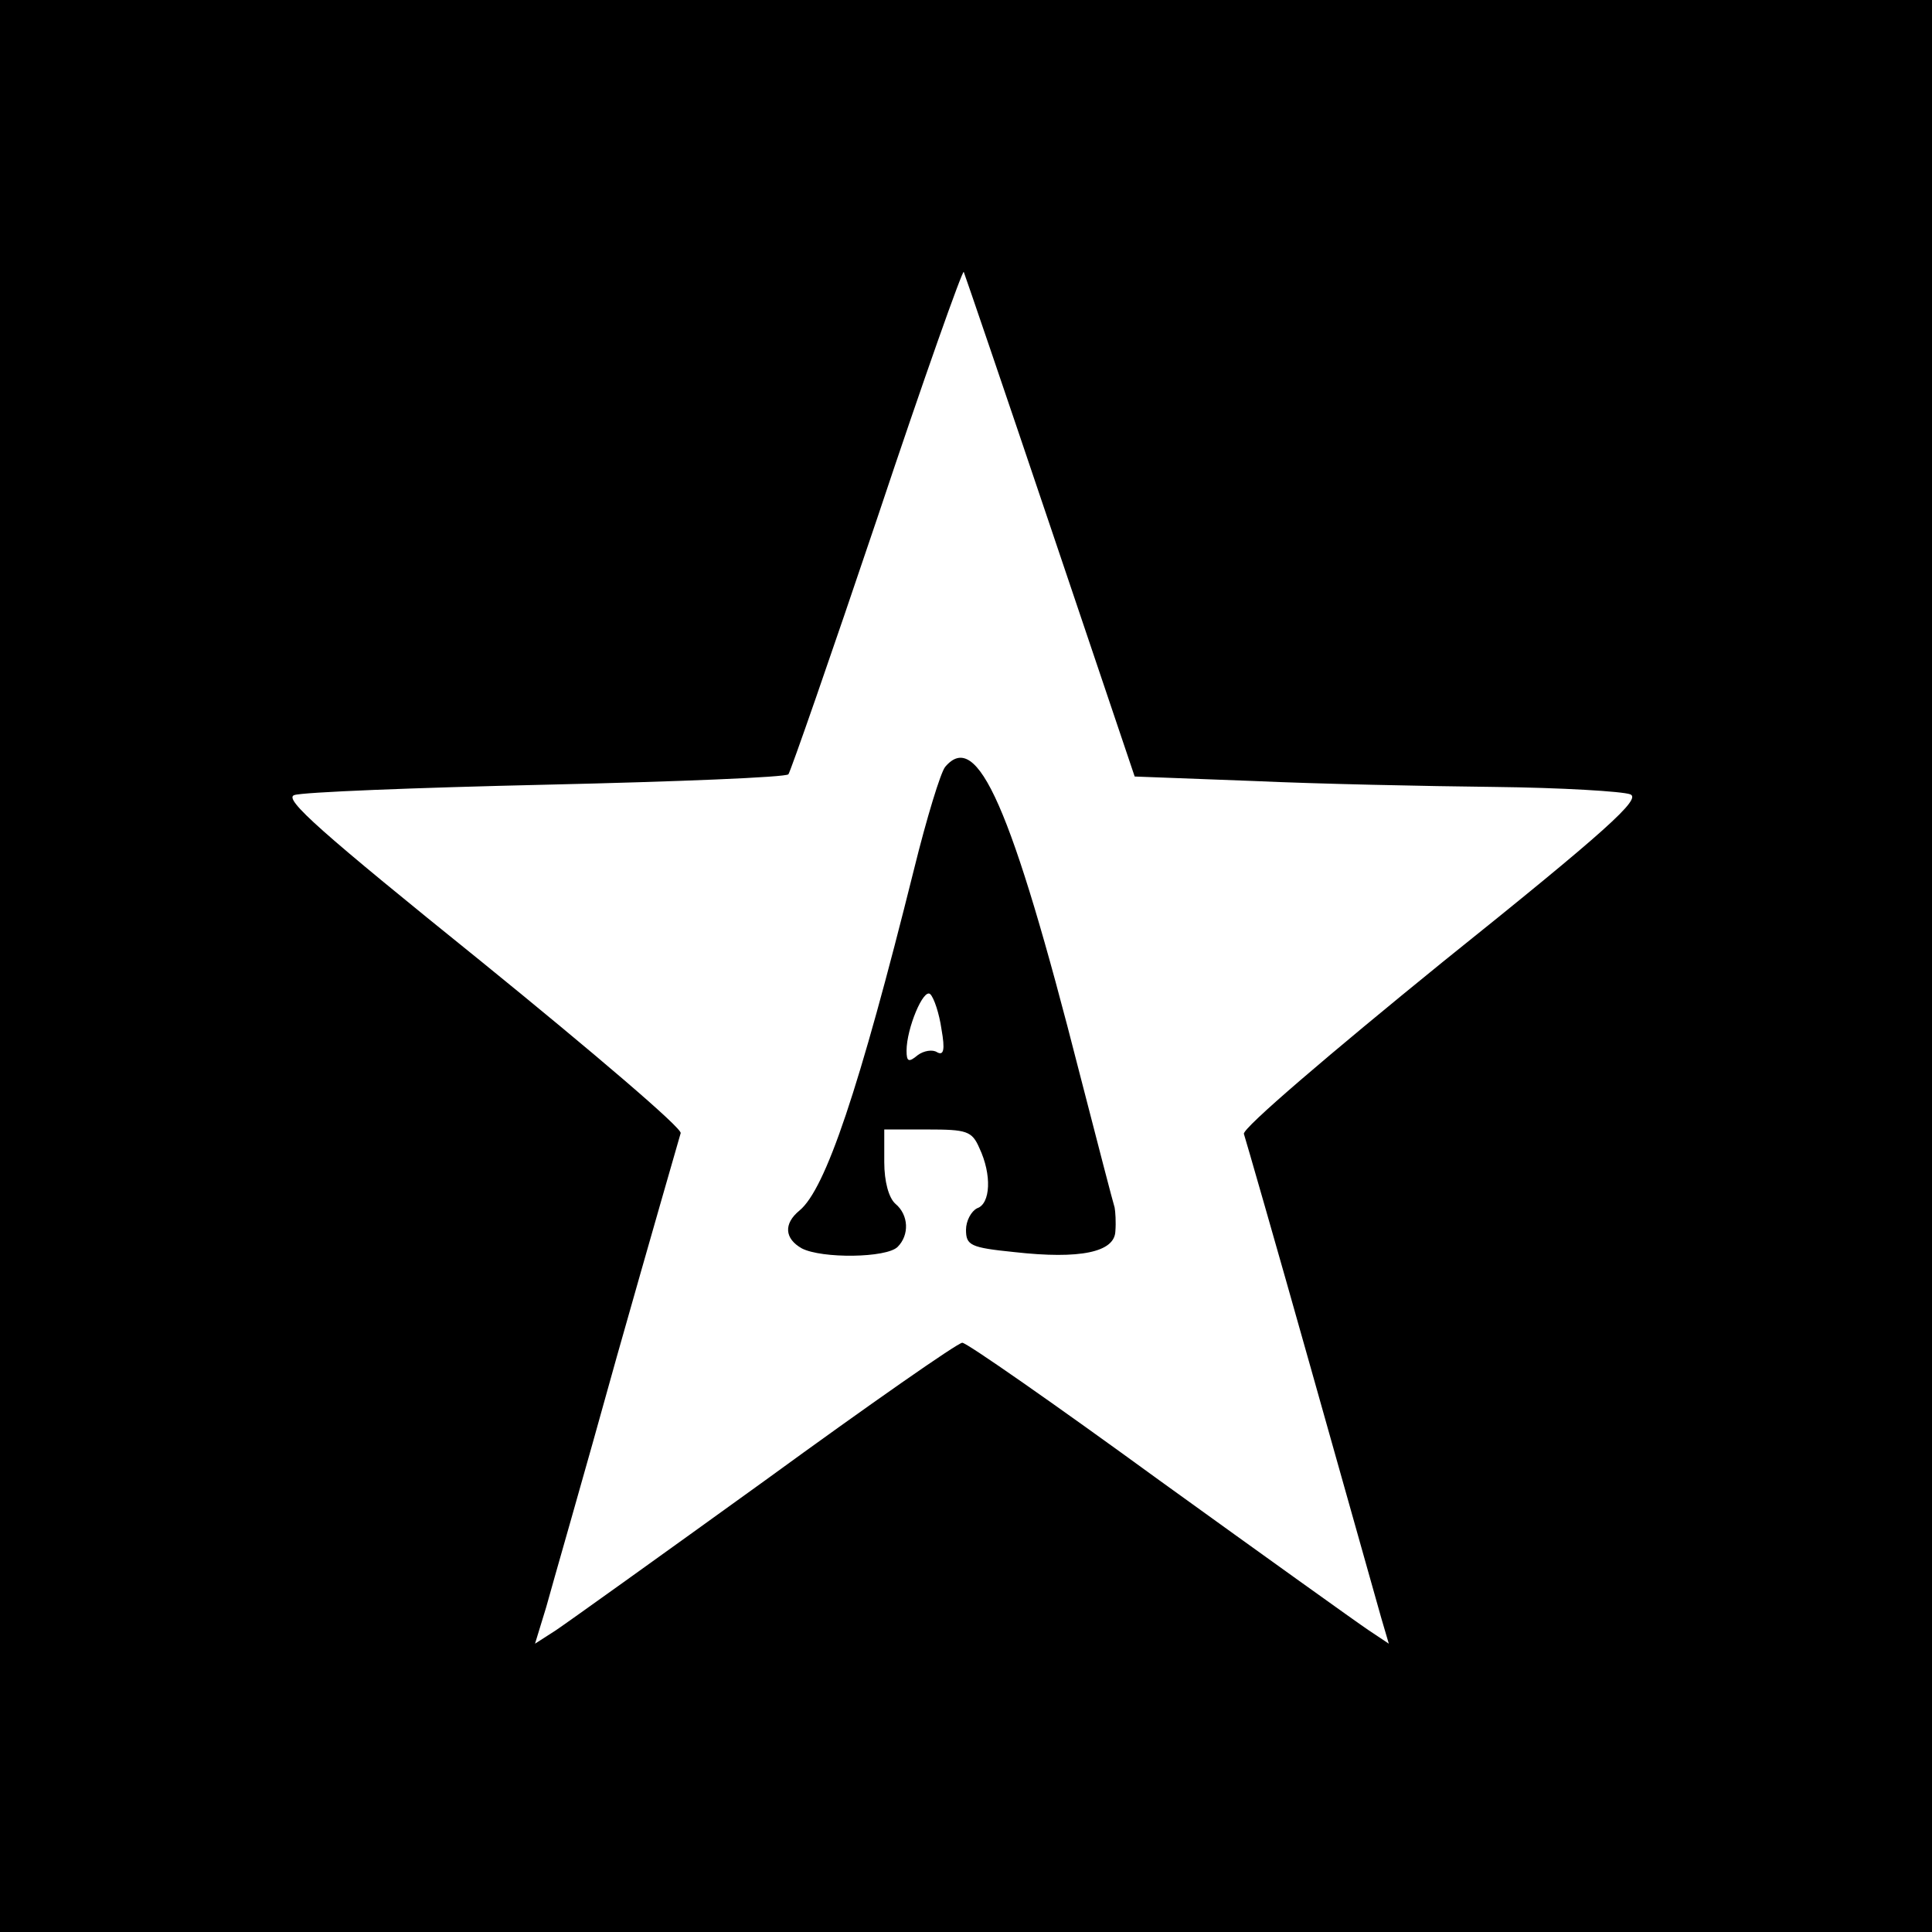
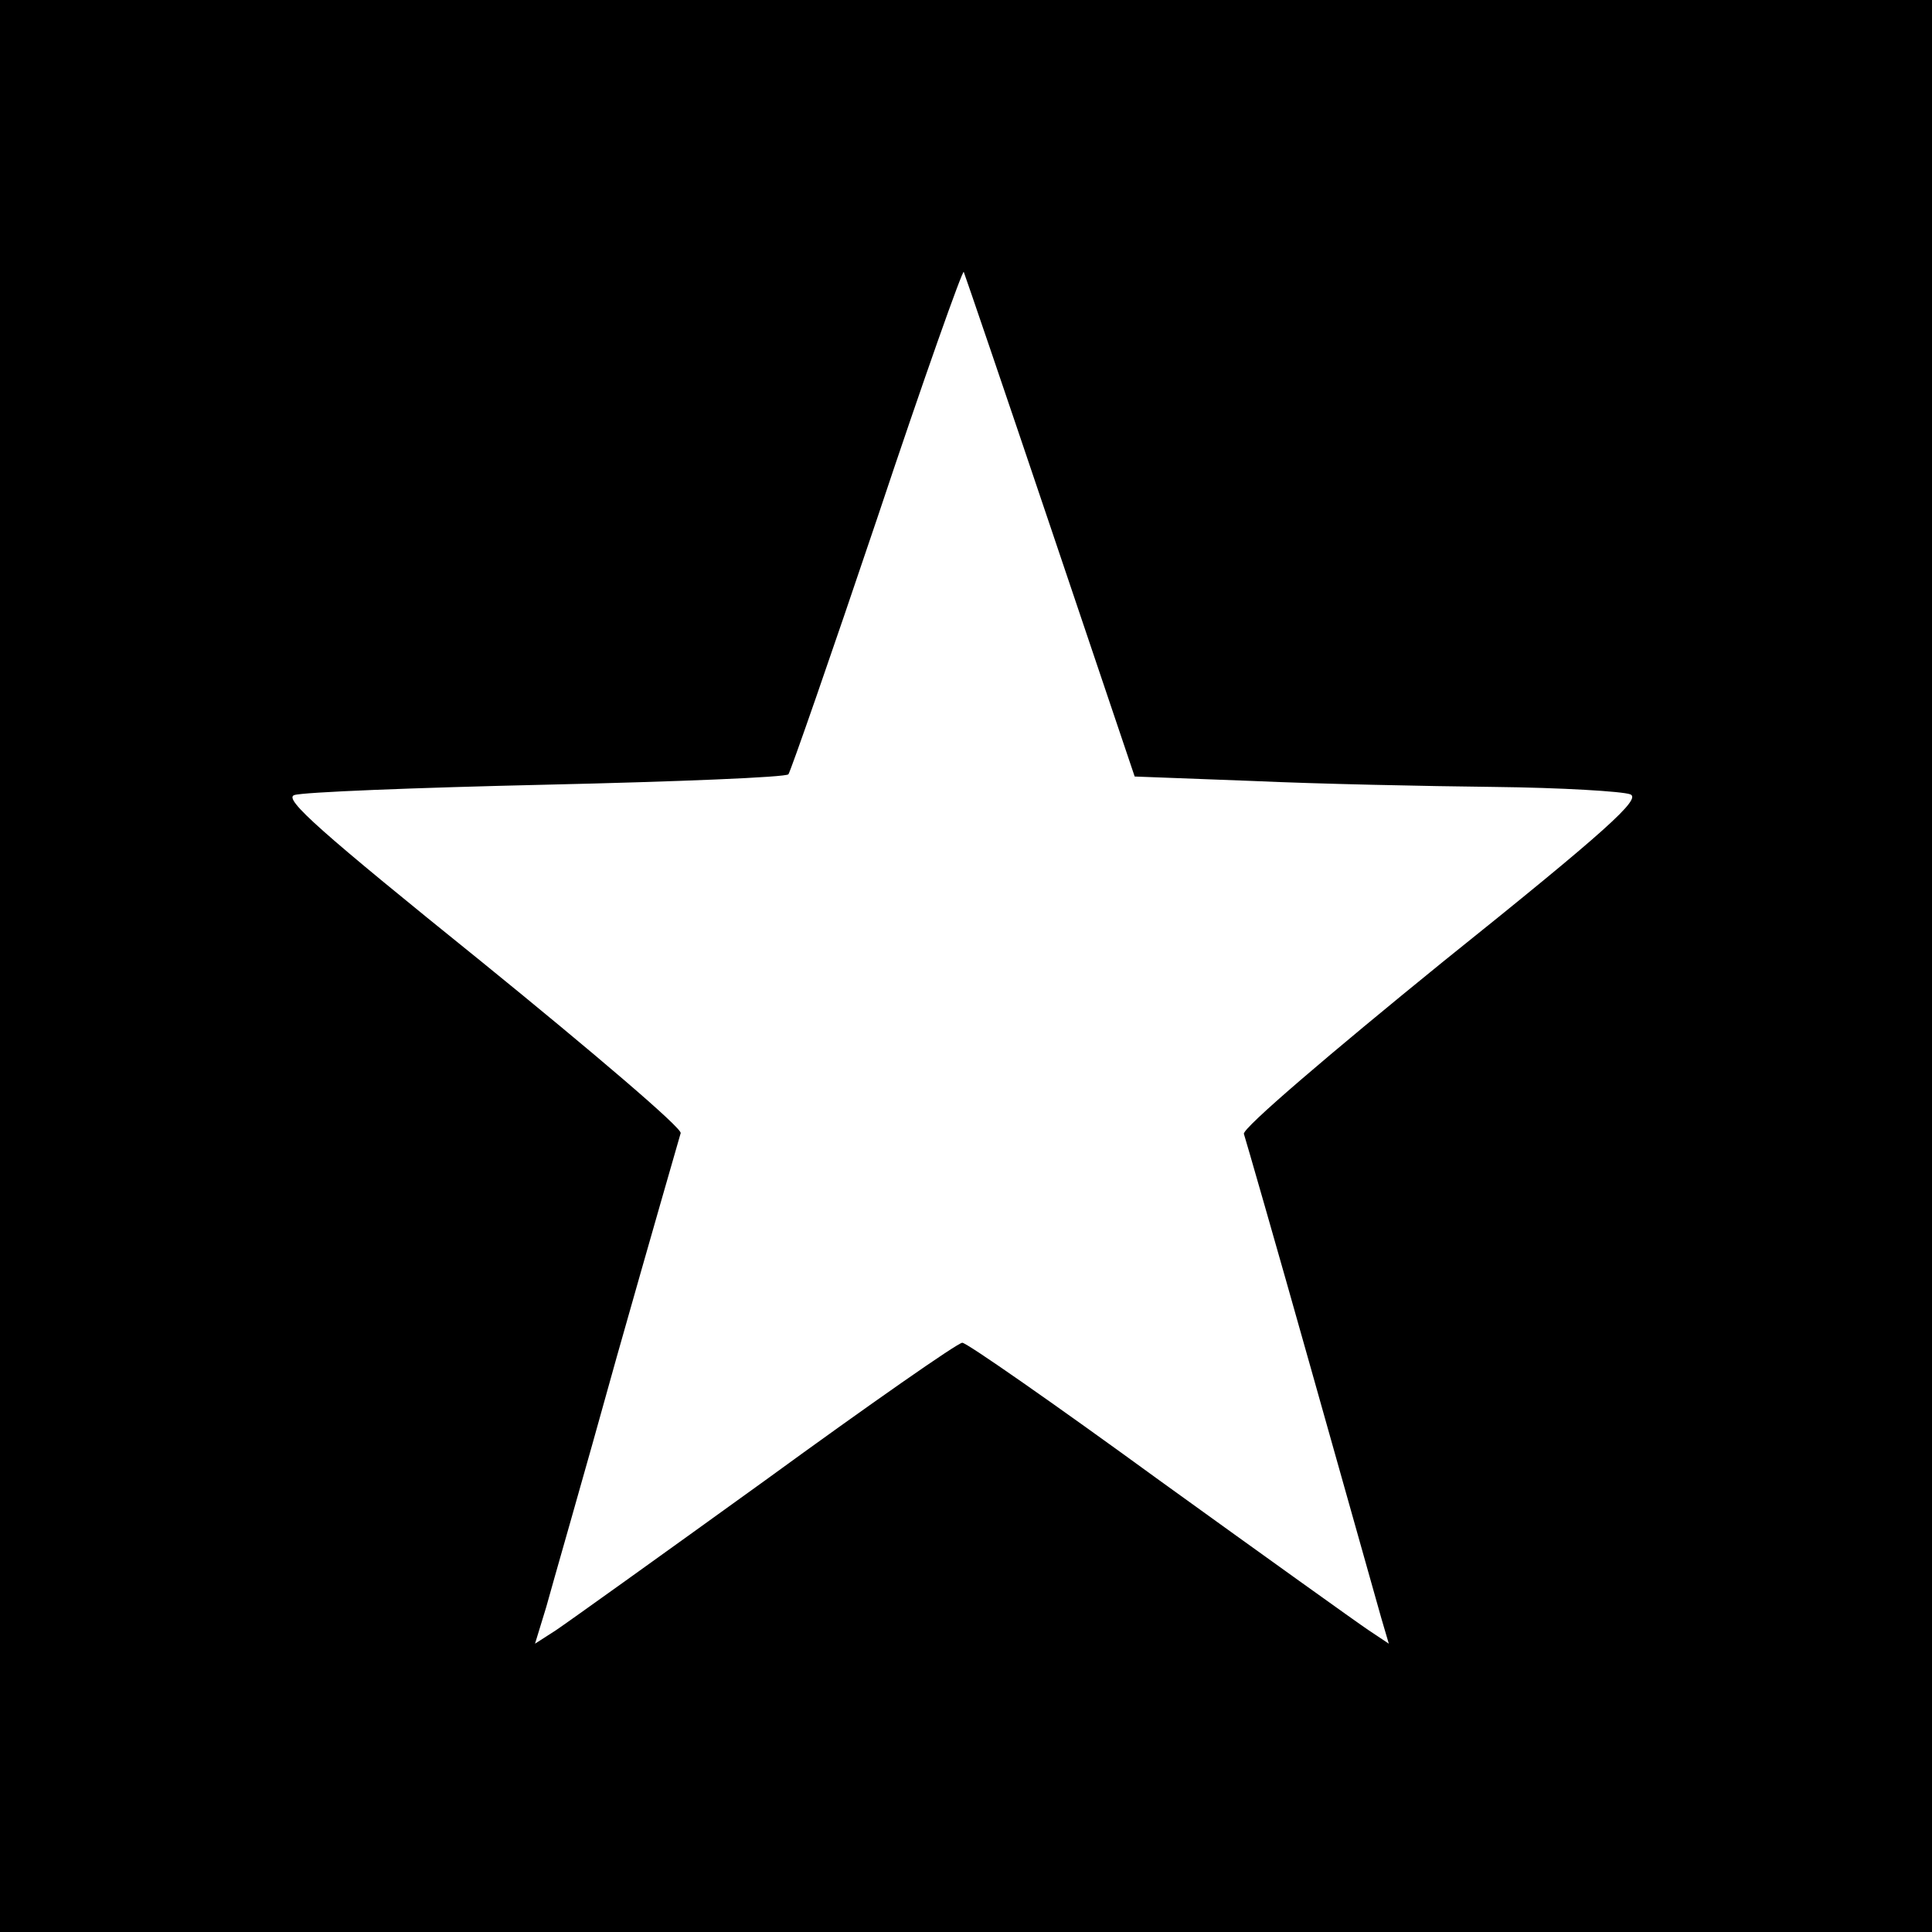
<svg xmlns="http://www.w3.org/2000/svg" version="1.0" width="260pt" height="260pt" viewBox="0 0 260 260" preserveAspectRatio="xMidYMid meet">
  <g transform="translate(0,260) scale(0.1,-0.1)" fill="#000000" stroke="none">
    <path d="M0 1300 l0 -1300 1300 0 1300 0 0 1300 0 1300 -1300 0 -1300 0 0 -1300z m1414 590 l113 -335 159 -6 c88 -4 233 -7 324 -8 91 -1 174 -6 184 -10 15 -6 -31 -48 -253 -226 -149 -121 -270 -224 -267 -231 2 -6 43 -148 90 -315 47 -167 90 -319 95 -337 l10 -34 -27 18 c-15 10 -142 101 -282 202 -140 102 -259 185 -265 185 -6 0 -125 -83 -265 -185 -140 -101 -267 -192 -282 -202 l-28 -18 15 49 c7 26 51 178 95 337 45 159 84 294 86 301 3 6 -118 109 -267 230 -217 175 -268 220 -253 225 11 4 163 10 339 14 176 4 323 10 326 14 3 4 57 159 120 346 62 186 115 335 116 330 2 -5 55 -160 117 -344z" />
-     <path d="M1272 1568 c-6 -7 -25 -69 -42 -138 -74 -297 -119 -430 -154 -459 -22 -18 -20 -38 3 -51 27 -14 114 -13 129 2 16 16 15 43 -3 58 -9 8 -15 30 -15 56 l0 44 58 0 c53 0 60 -2 70 -25 17 -36 15 -75 -3 -81 -8 -4 -15 -17 -15 -29 0 -21 6 -24 65 -30 89 -10 135 0 136 28 1 12 0 27 -1 32 -2 6 -23 87 -47 180 -92 361 -138 464 -181 413z m-5 -353 c5 -28 3 -36 -6 -31 -6 4 -18 2 -26 -4 -12 -10 -15 -9 -15 6 0 30 23 85 32 76 5 -5 12 -26 15 -47z" />
  </g>
</svg>